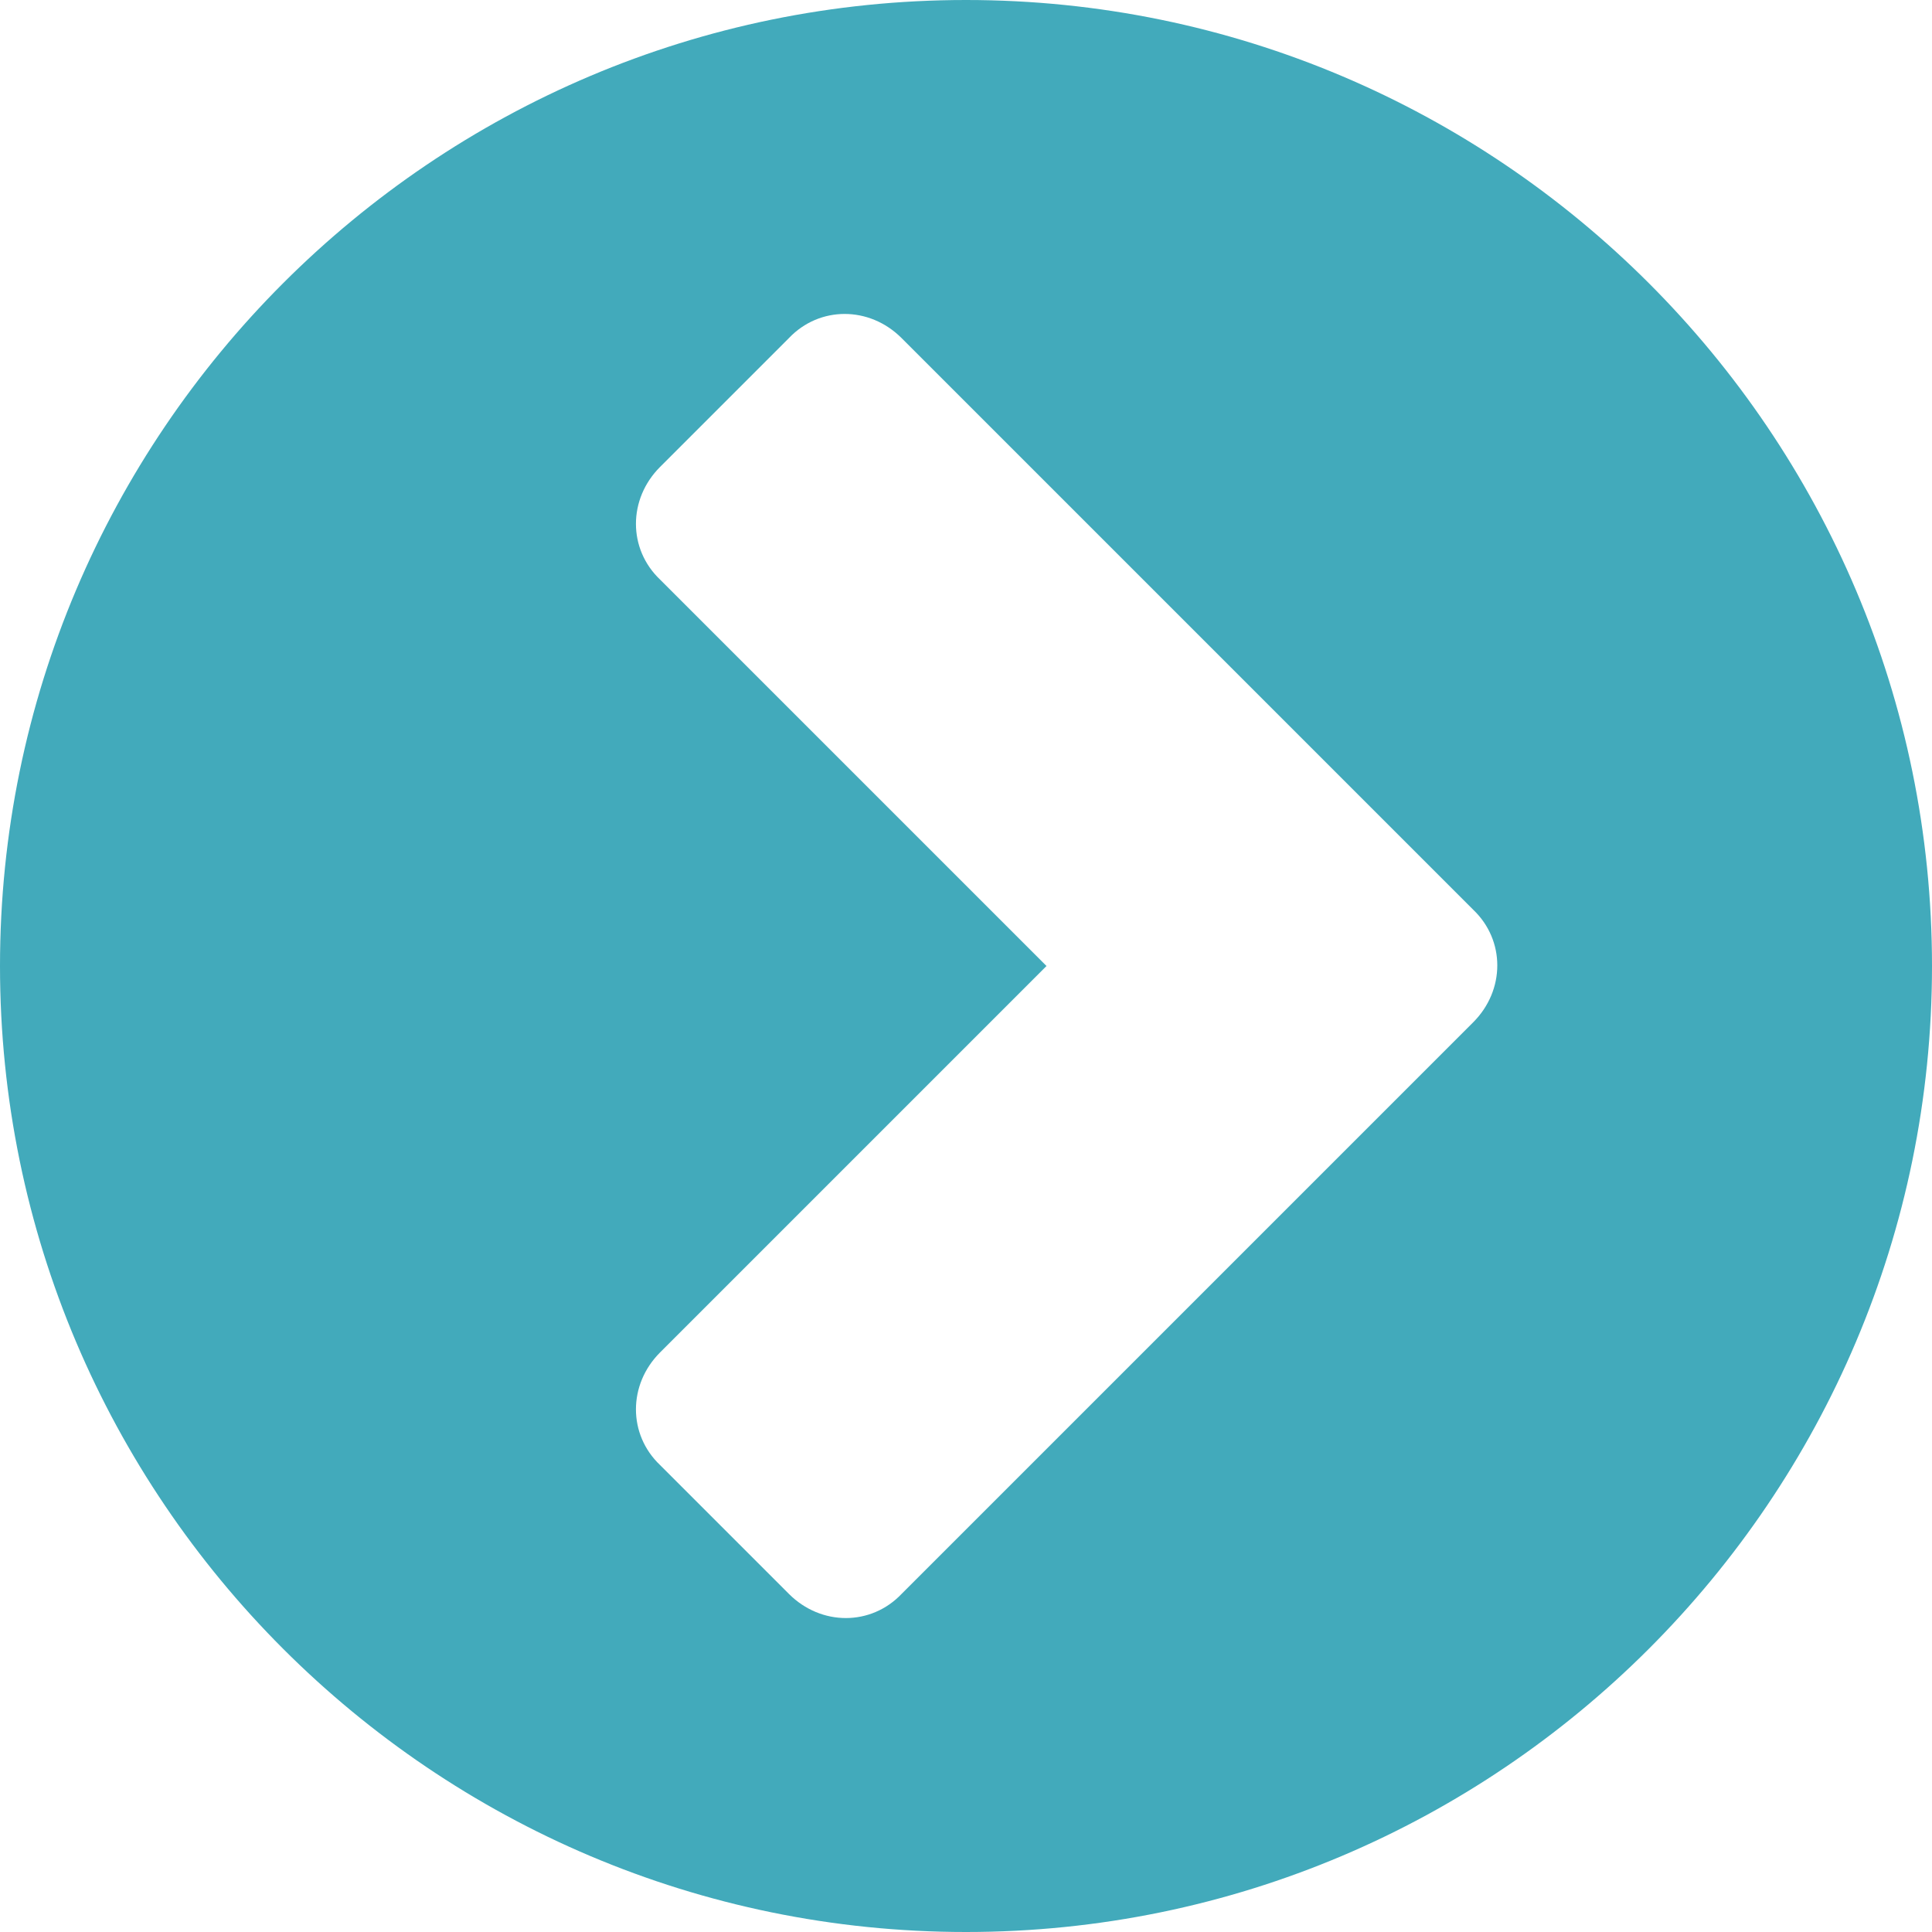
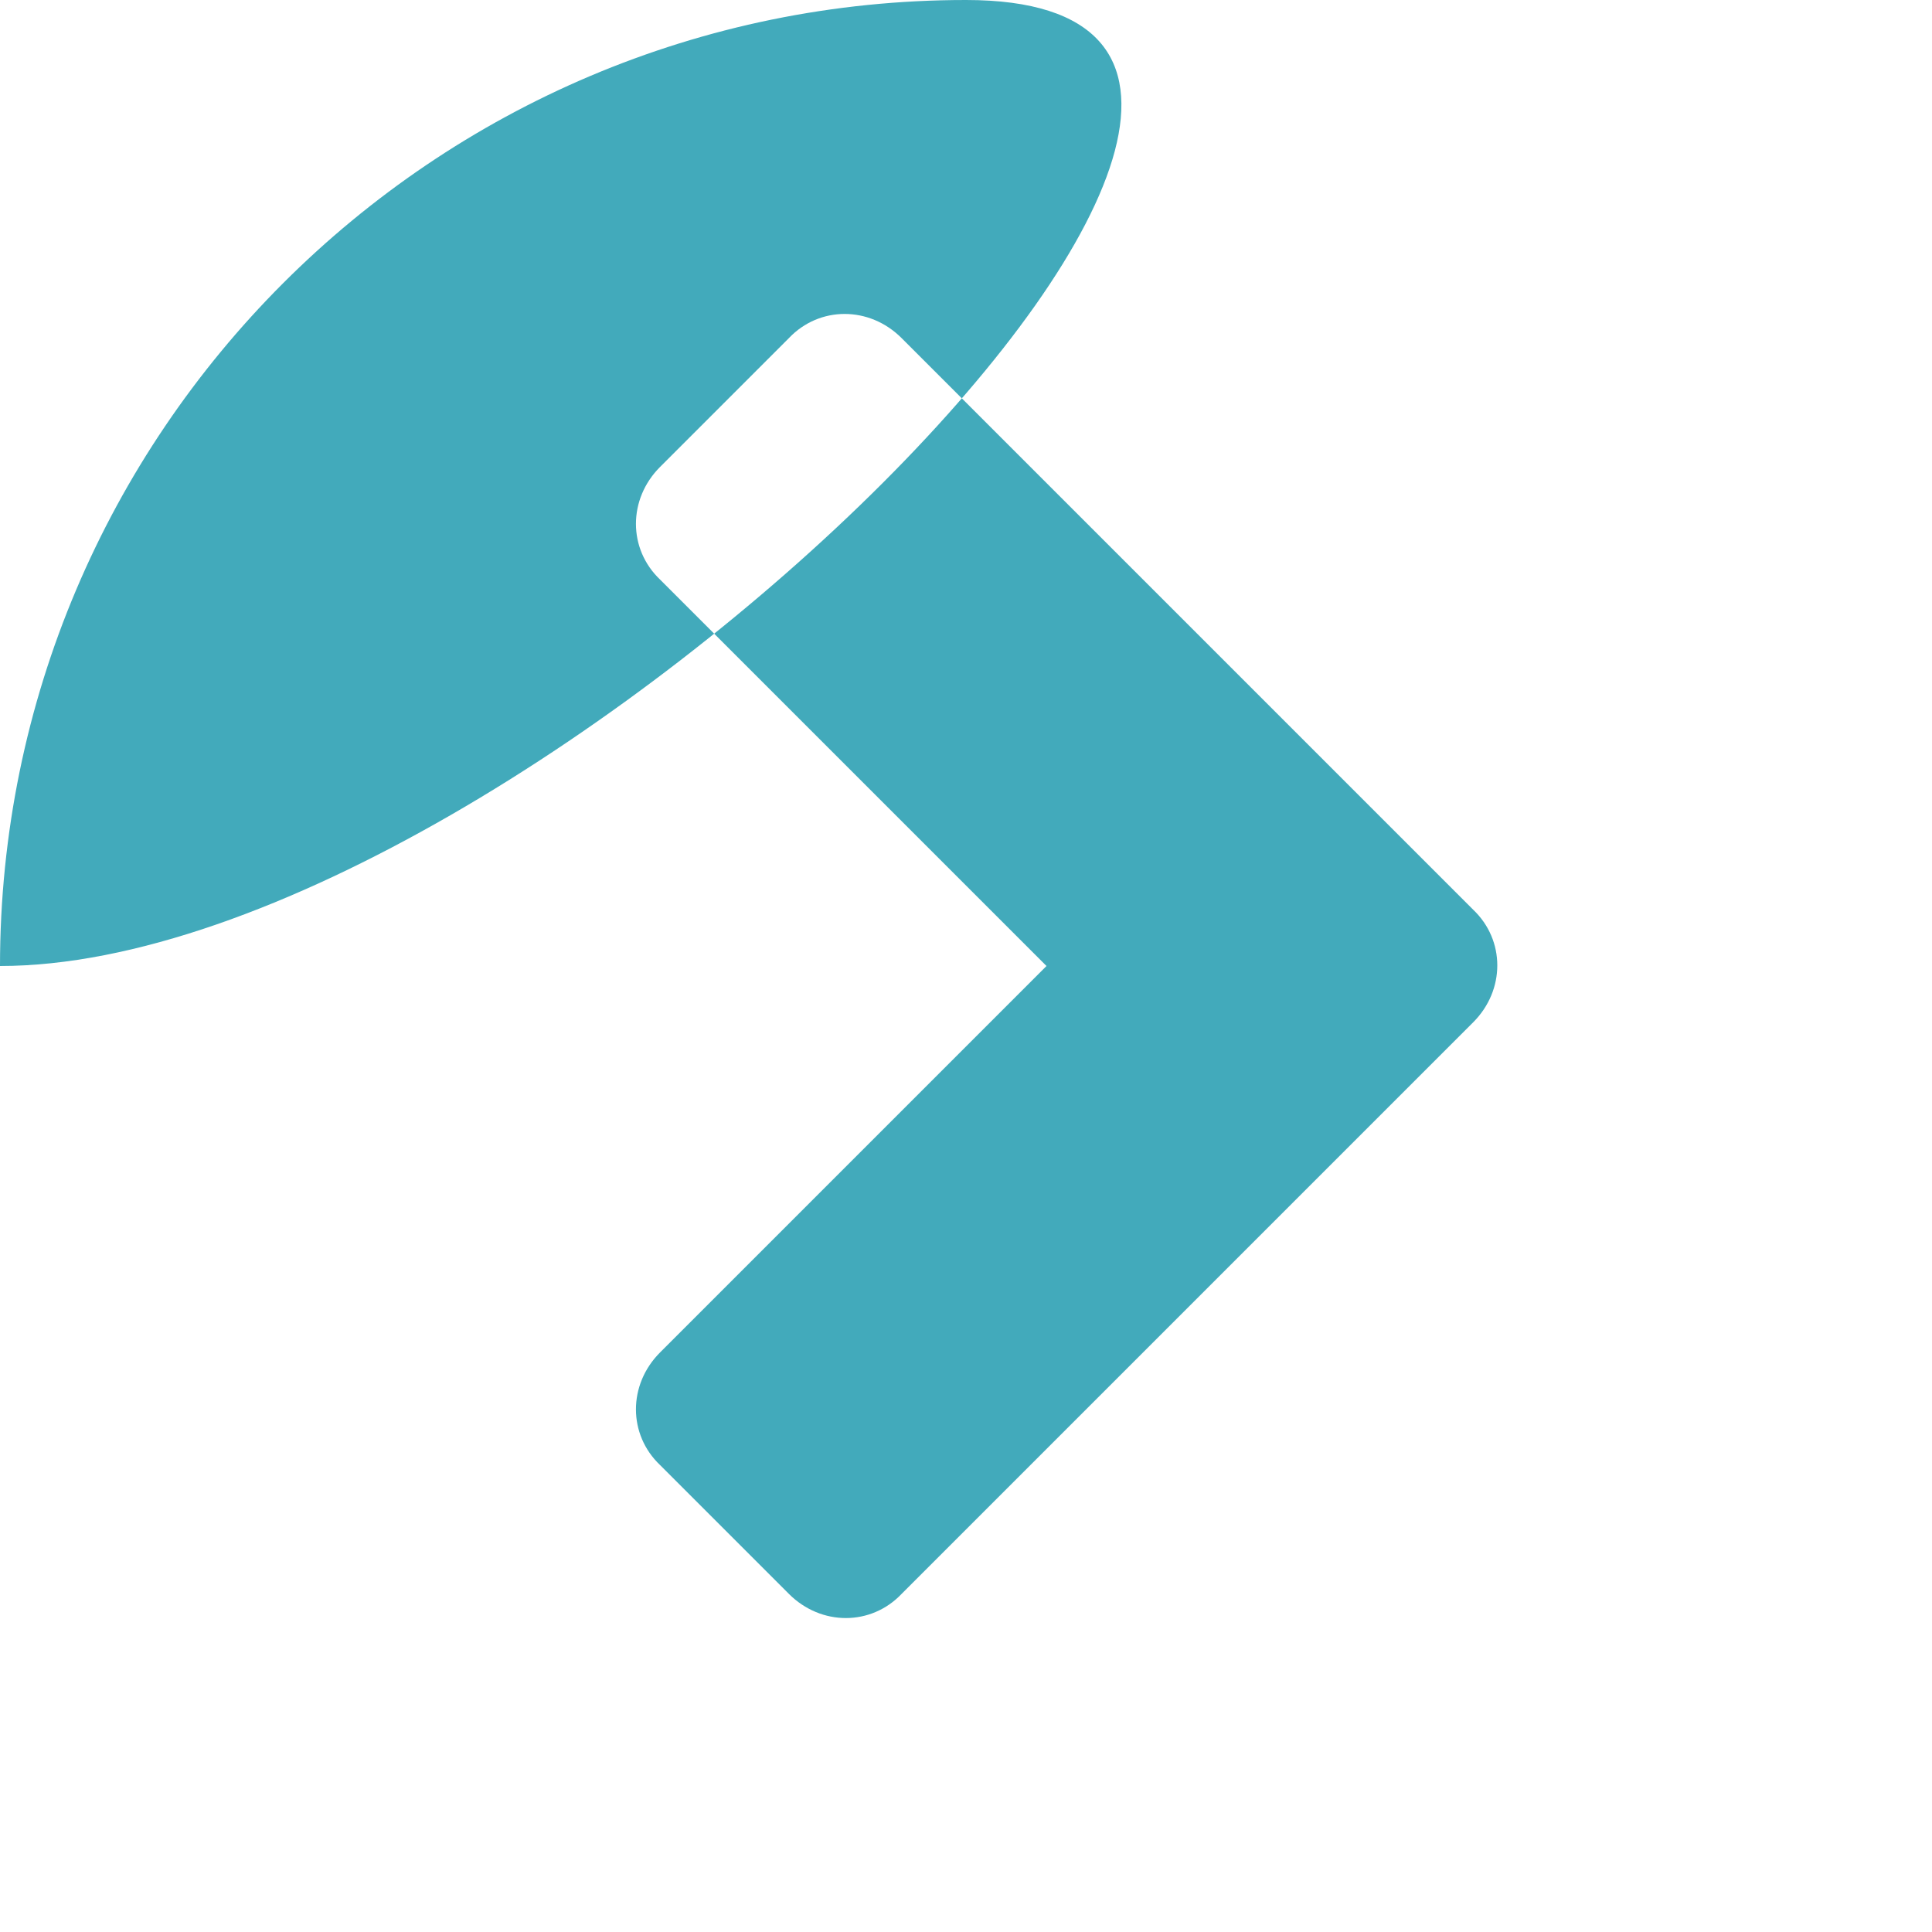
<svg xmlns="http://www.w3.org/2000/svg" version="1.0" id="Calque_1" x="0px" y="0px" viewBox="0 0 12 12" enable-background="new 0 0 12 12" xml:space="preserve">
-   <path fill="#42AABB" d="M0,6c0-3.31,2.69-6,6-6s6,2.69,6,6s-2.69,6-6,6S0,9.31,0,6z M4.9,9.9c0.2,0.2,0.51,0.2,0.7,0l3.55-3.55  c0.2-0.2,0.2-0.51,0-0.7L5.6,2.1c-0.2-0.2-0.51-0.2-0.7,0L4.1,2.9c-0.2,0.2-0.2,0.51,0,0.7L6.5,6L4.1,8.4c-0.2,0.2-0.2,0.51,0,0.7  L4.9,9.9z" />
+   <path fill="#42AABB" d="M0,6c0-3.31,2.69-6,6-6s-2.69,6-6,6S0,9.31,0,6z M4.9,9.9c0.2,0.2,0.51,0.2,0.7,0l3.55-3.55  c0.2-0.2,0.2-0.51,0-0.7L5.6,2.1c-0.2-0.2-0.51-0.2-0.7,0L4.1,2.9c-0.2,0.2-0.2,0.51,0,0.7L6.5,6L4.1,8.4c-0.2,0.2-0.2,0.51,0,0.7  L4.9,9.9z" />
</svg>